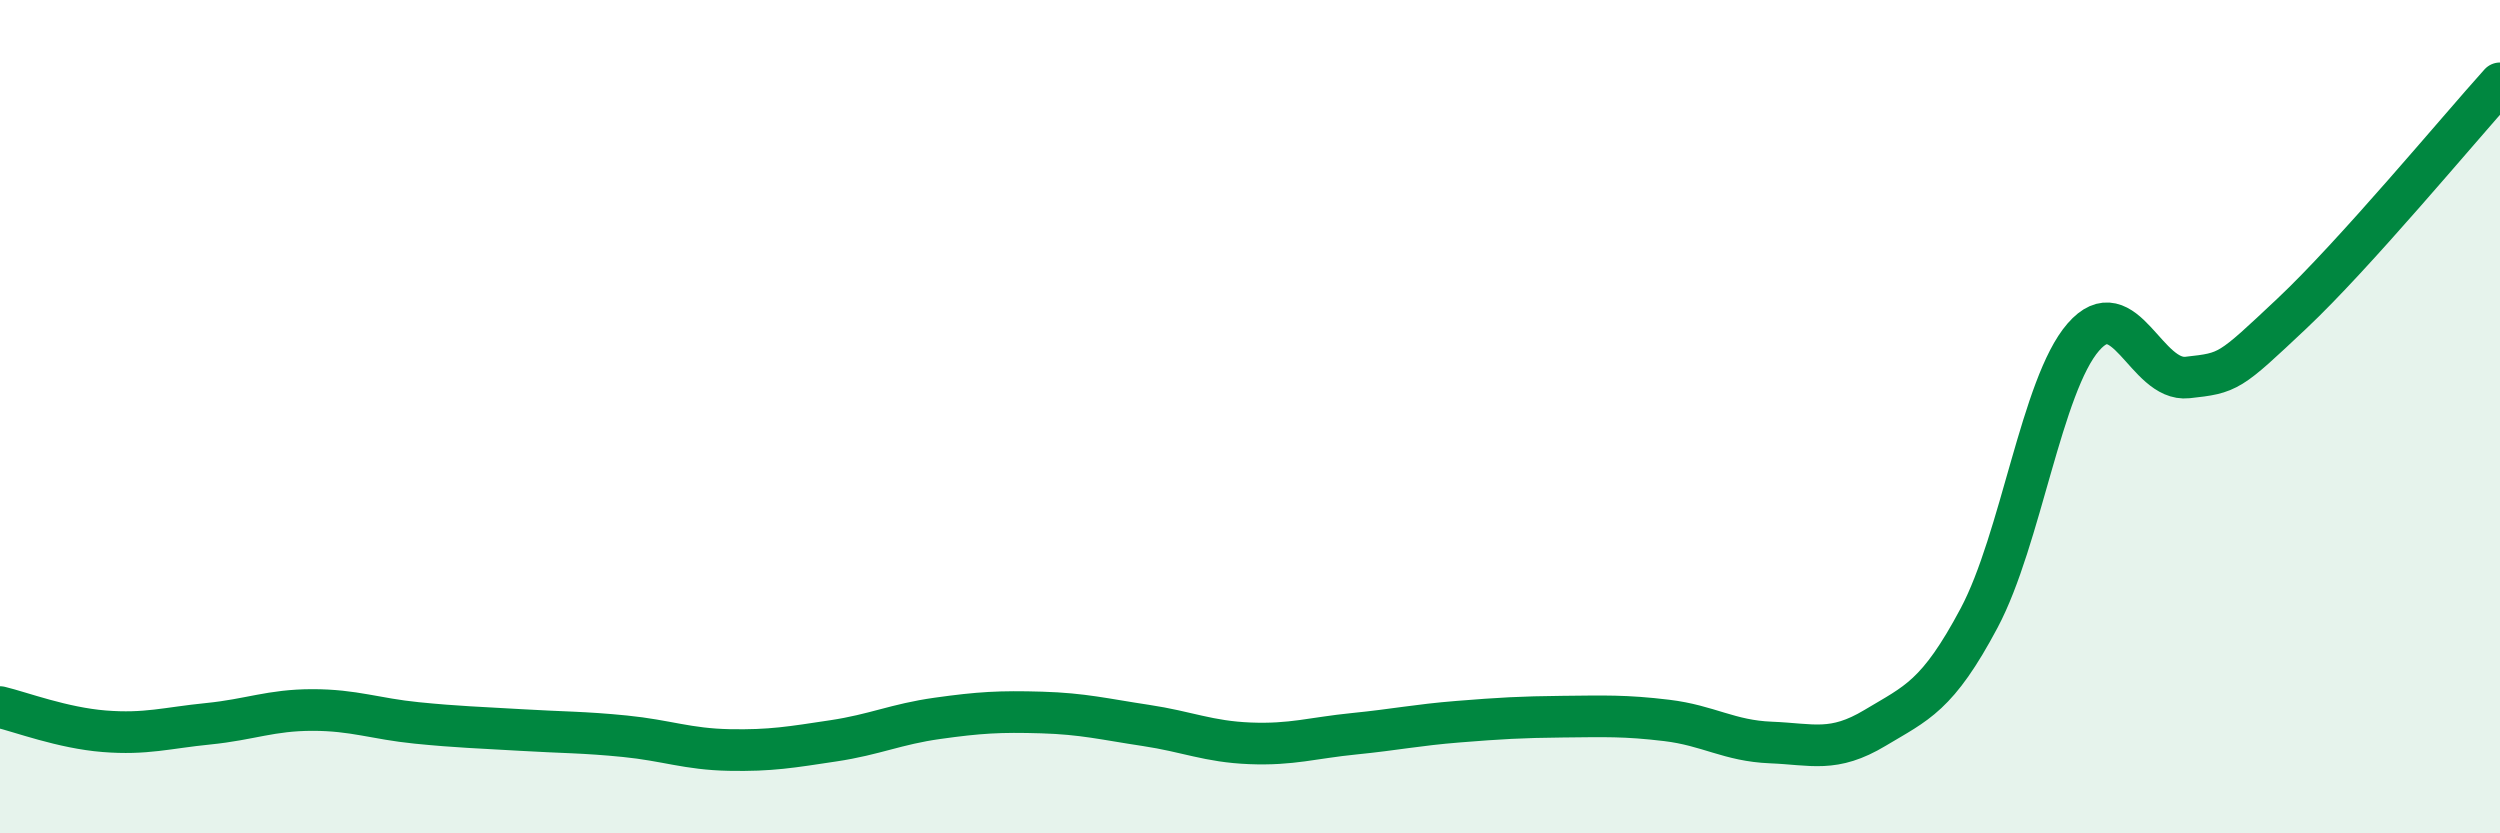
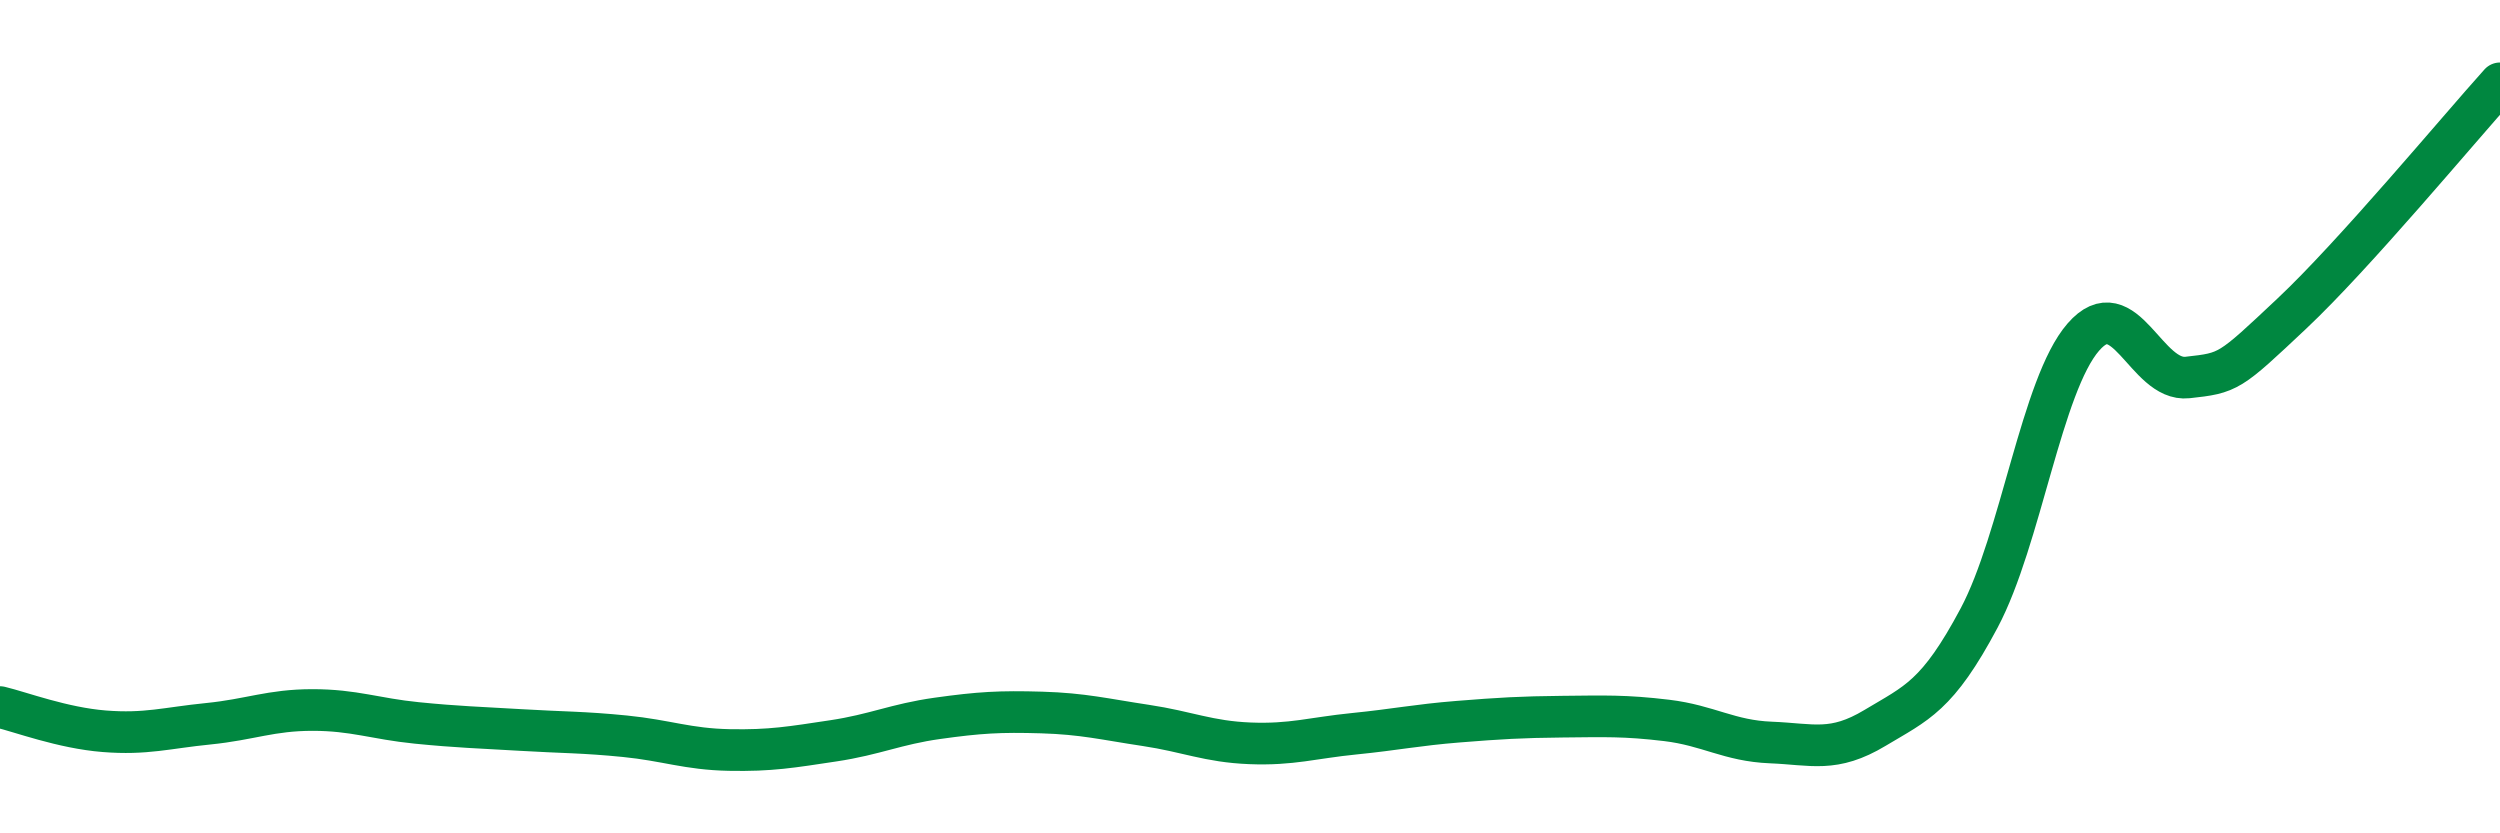
<svg xmlns="http://www.w3.org/2000/svg" width="60" height="20" viewBox="0 0 60 20">
-   <path d="M 0,16.97 C 0.5,17.09 1.5,17.47 2.5,17.55 C 3.5,17.63 4,17.47 5,17.37 C 6,17.27 6.5,17.04 7.5,17.04 C 8.5,17.04 9,17.25 10,17.35 C 11,17.45 11.5,17.46 12.5,17.52 C 13.5,17.58 14,17.57 15,17.67 C 16,17.77 16.5,17.98 17.5,18 C 18.5,18.02 19,17.93 20,17.78 C 21,17.63 21.5,17.38 22.5,17.24 C 23.5,17.1 24,17.07 25,17.1 C 26,17.13 26.5,17.26 27.5,17.41 C 28.5,17.56 29,17.8 30,17.84 C 31,17.88 31.5,17.71 32.5,17.61 C 33.5,17.51 34,17.4 35,17.32 C 36,17.24 36.5,17.21 37.5,17.2 C 38.5,17.19 39,17.17 40,17.29 C 41,17.41 41.5,17.78 42.5,17.82 C 43.5,17.86 44,18.07 45,17.47 C 46,16.87 46.5,16.71 47.5,14.83 C 48.5,12.95 49,9.24 50,8.09 C 51,6.94 51.5,9.17 52.5,9.06 C 53.5,8.95 53.5,8.94 55,7.53 C 56.5,6.12 59,3.11 60,2L60 20L0 20Z" fill="#008740" opacity="0.1" stroke-linecap="round" stroke-linejoin="round" />
  <path d="M 0,16.97 C 0.5,17.09 1.5,17.47 2.5,17.55 C 3.5,17.63 4,17.47 5,17.37 C 6,17.27 6.5,17.04 7.5,17.04 C 8.5,17.04 9,17.25 10,17.35 C 11,17.45 11.5,17.46 12.5,17.52 C 13.5,17.58 14,17.57 15,17.67 C 16,17.77 16.5,17.98 17.5,18 C 18.5,18.02 19,17.93 20,17.78 C 21,17.63 21.5,17.38 22.5,17.24 C 23.5,17.1 24,17.07 25,17.1 C 26,17.13 26.5,17.26 27.5,17.41 C 28.5,17.56 29,17.8 30,17.84 C 31,17.88 31.5,17.71 32.5,17.61 C 33.5,17.51 34,17.4 35,17.32 C 36,17.24 36.5,17.21 37.5,17.2 C 38.5,17.19 39,17.17 40,17.29 C 41,17.41 41.5,17.78 42.5,17.82 C 43.5,17.86 44,18.07 45,17.47 C 46,16.87 46.5,16.71 47.5,14.83 C 48.5,12.95 49,9.24 50,8.09 C 51,6.94 51.5,9.17 52.5,9.06 C 53.5,8.95 53.5,8.94 55,7.53 C 56.5,6.12 59,3.11 60,2" stroke="#008740" stroke-width="1" fill="none" stroke-linecap="round" stroke-linejoin="round" />
</svg>